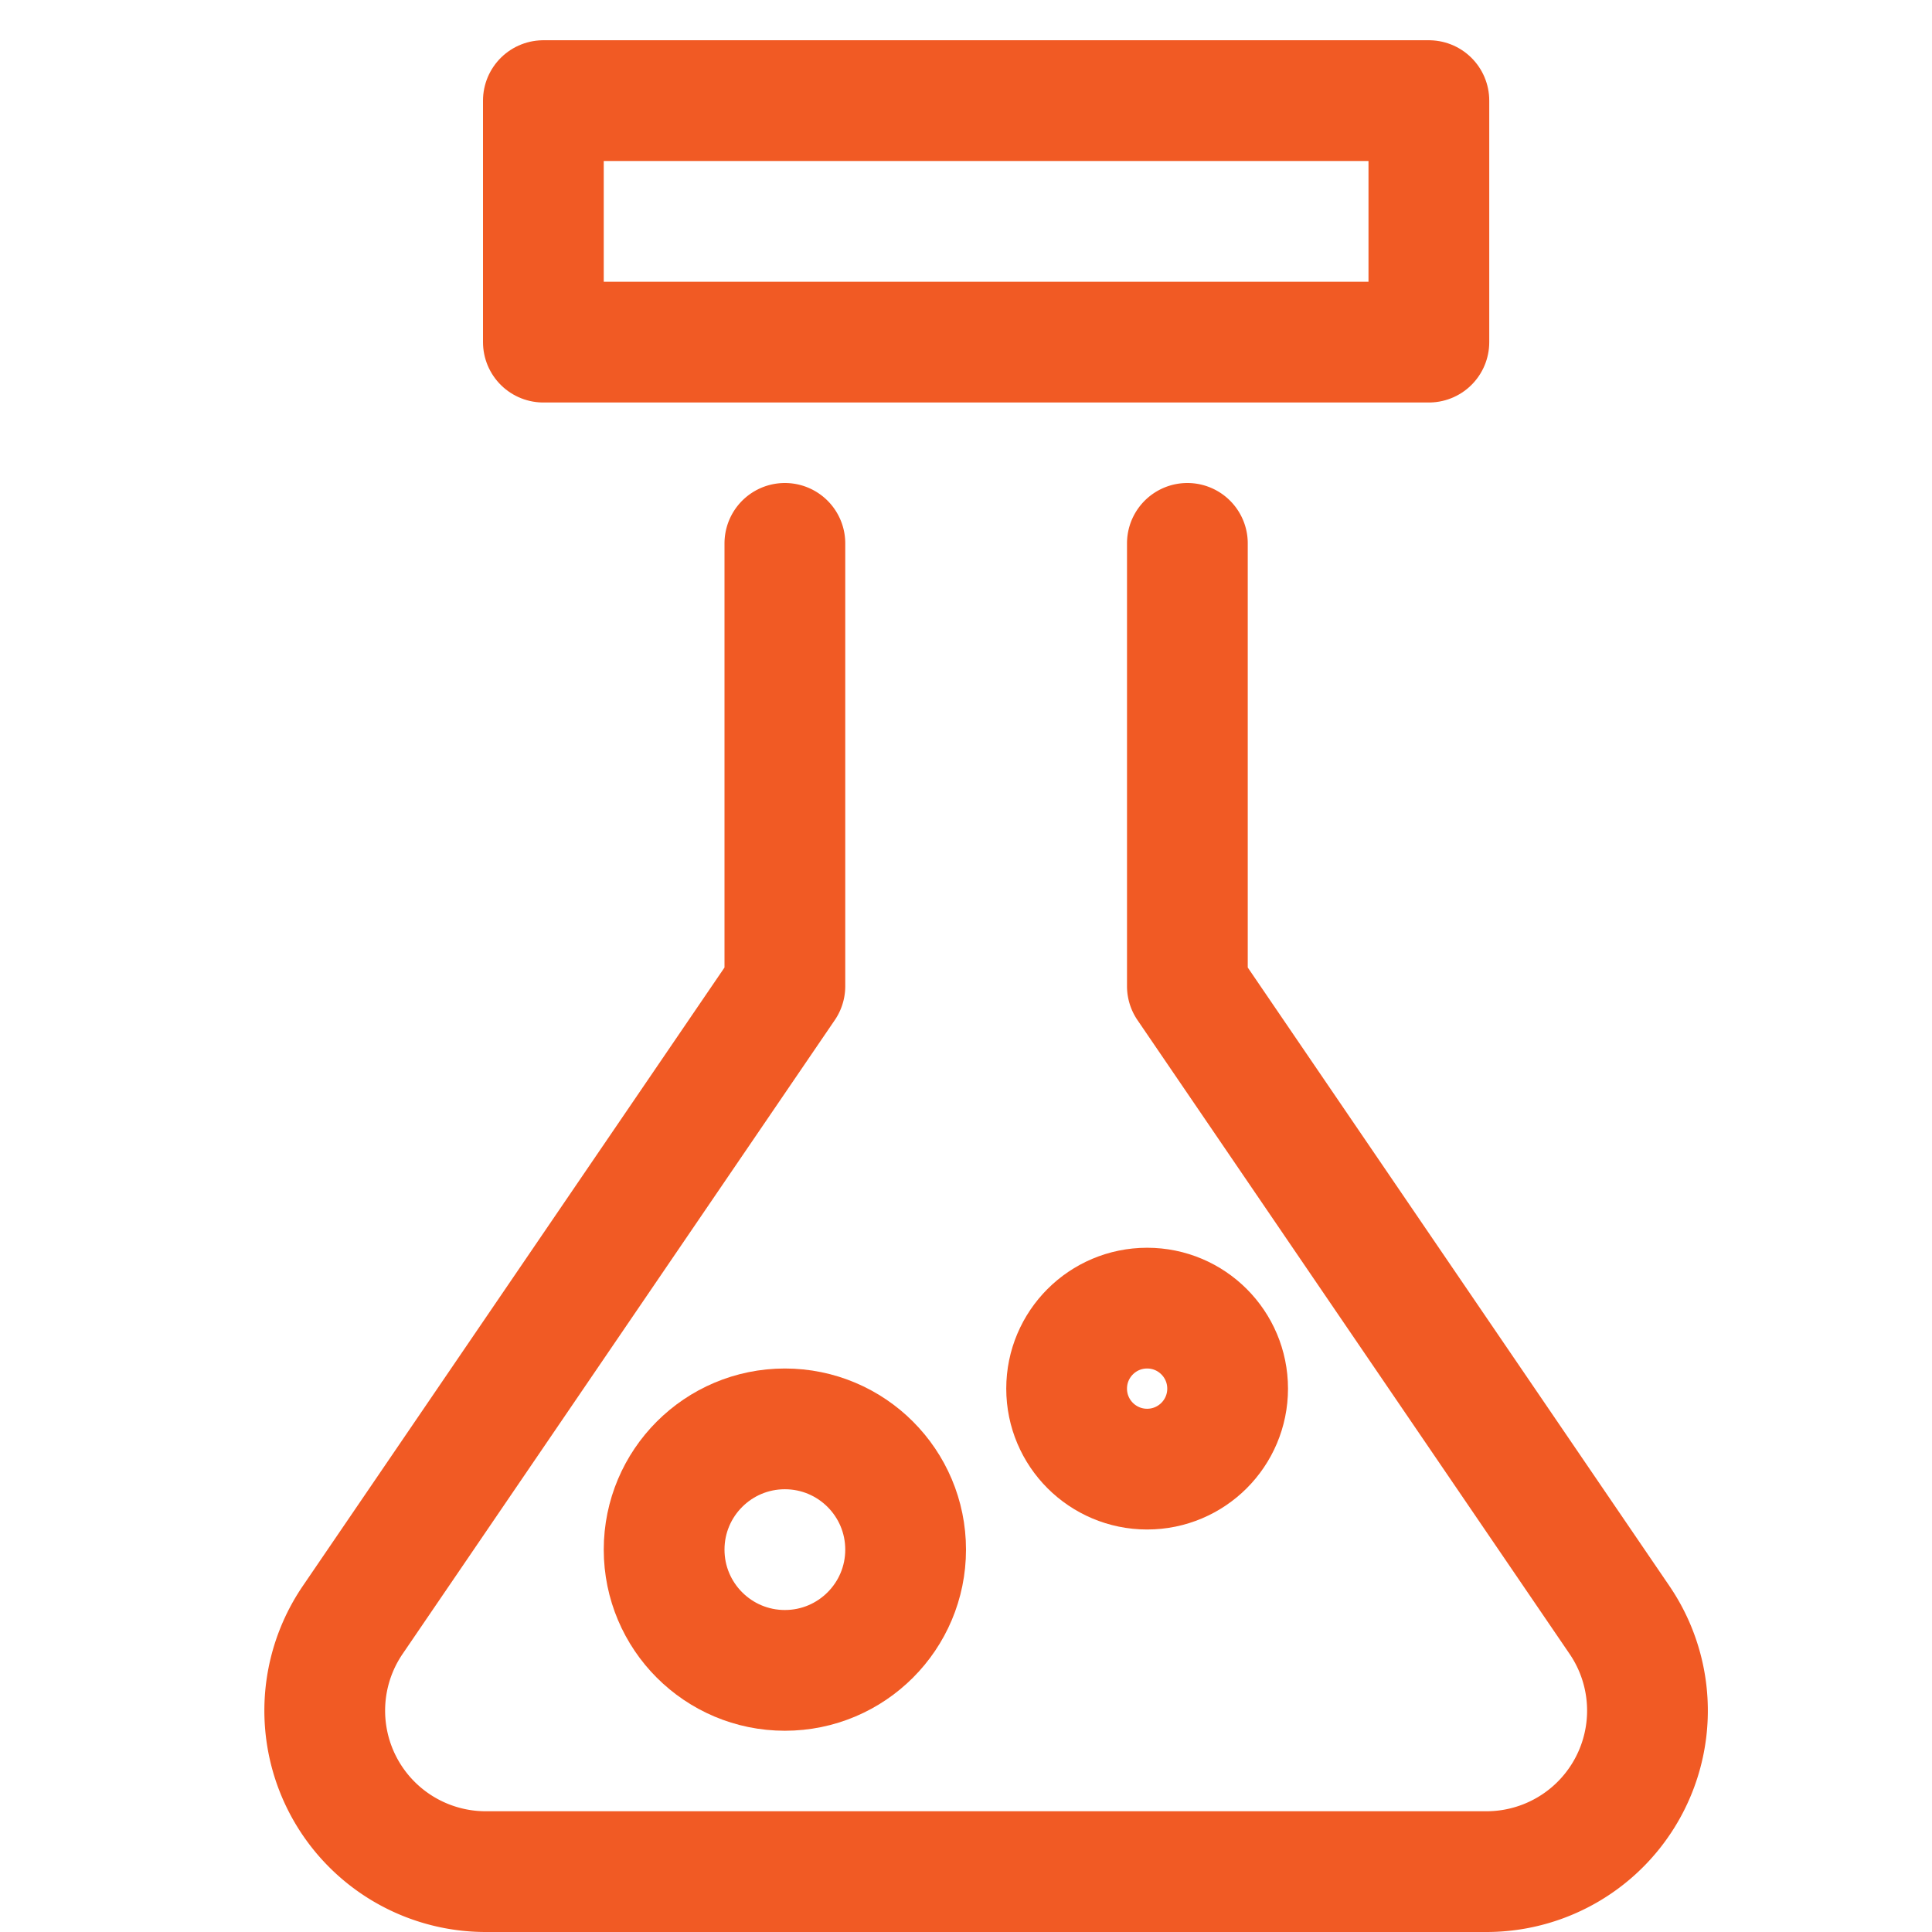
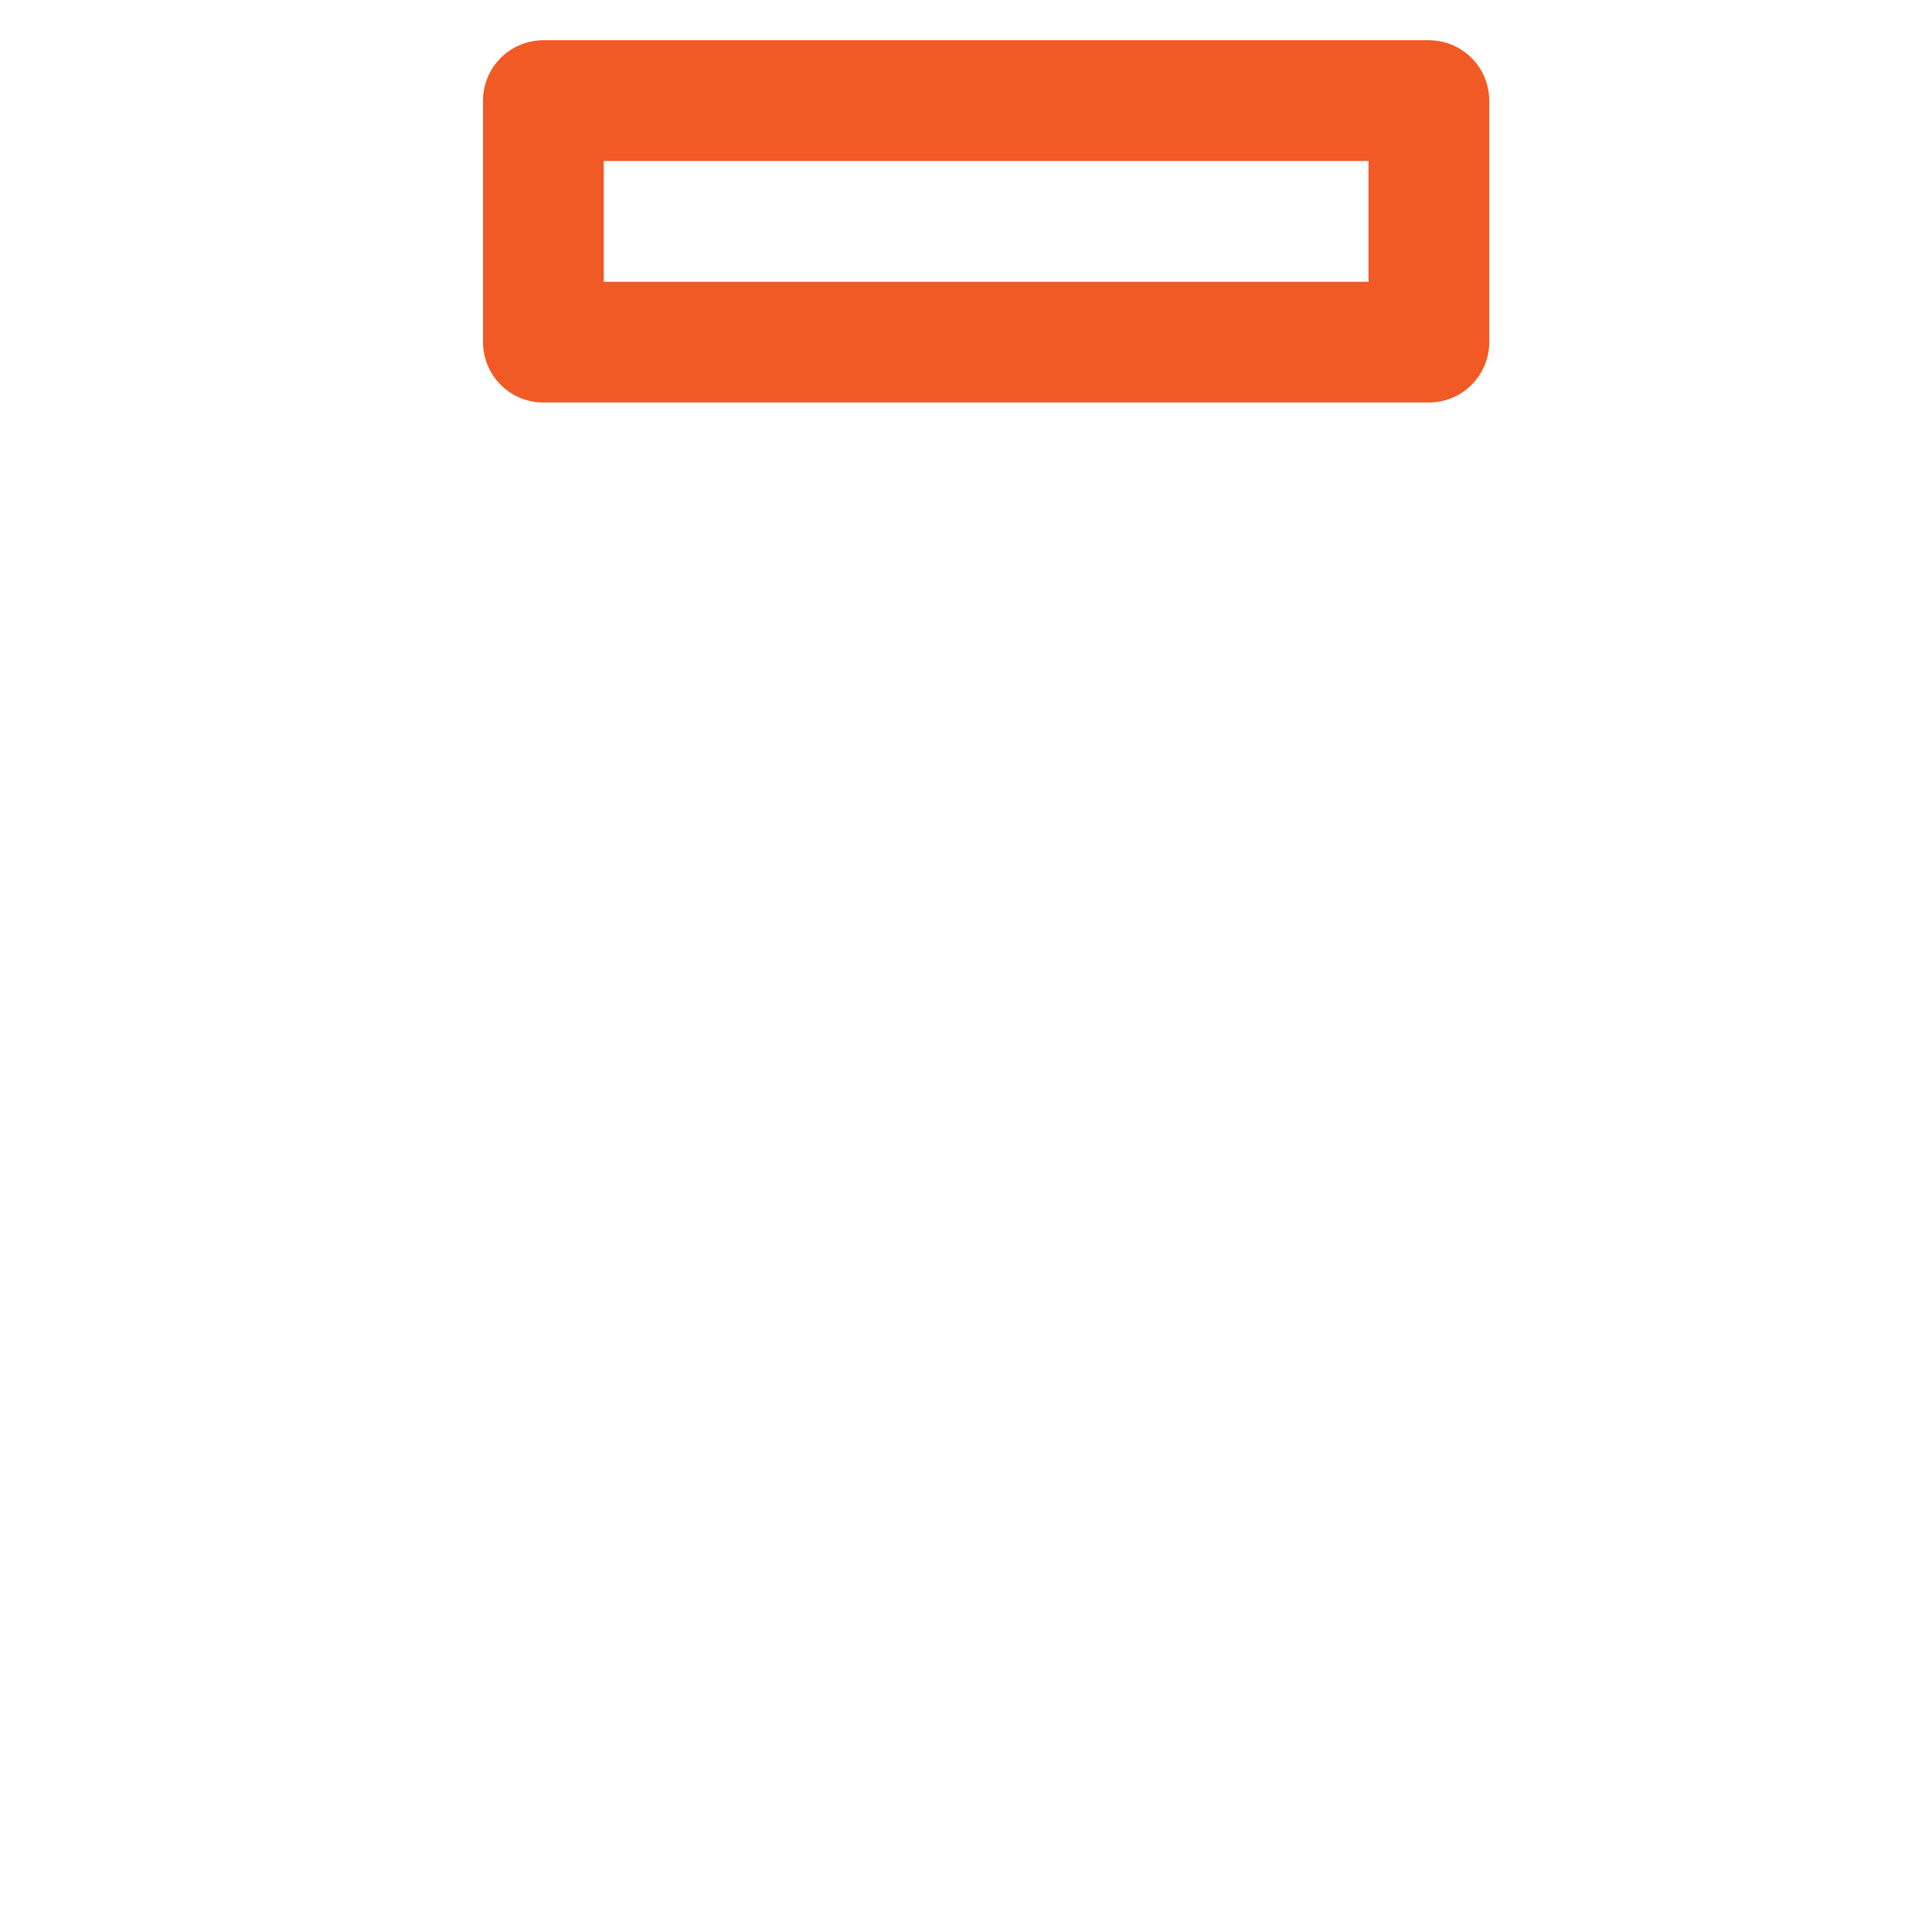
<svg xmlns="http://www.w3.org/2000/svg" viewBox="0 0 48 48">
  <g fill="#f15a24" stroke-linecap="round" stroke-linejoin="round" transform="translate(0.5 0.5)">
-     <path d="M19,13V24L8.263,39.747A4,4,0,0,0,11.568,46H36.431a4,4,0,0,0,3.305-6.253L29,24V13" fill="none" stroke="#f15a24" stroke-width="3" />
    <rect x="13" y="2" width="22" height="6" fill="none" stroke="#f15a24" stroke-width="3" />
-     <circle cx="19" cy="38" r="3" fill="none" stroke="#f15a24" stroke-width="3" />
-     <circle cx="28" cy="34" r="2" fill="none" stroke="#f15a24" stroke-width="3" />
  </g>
</svg>